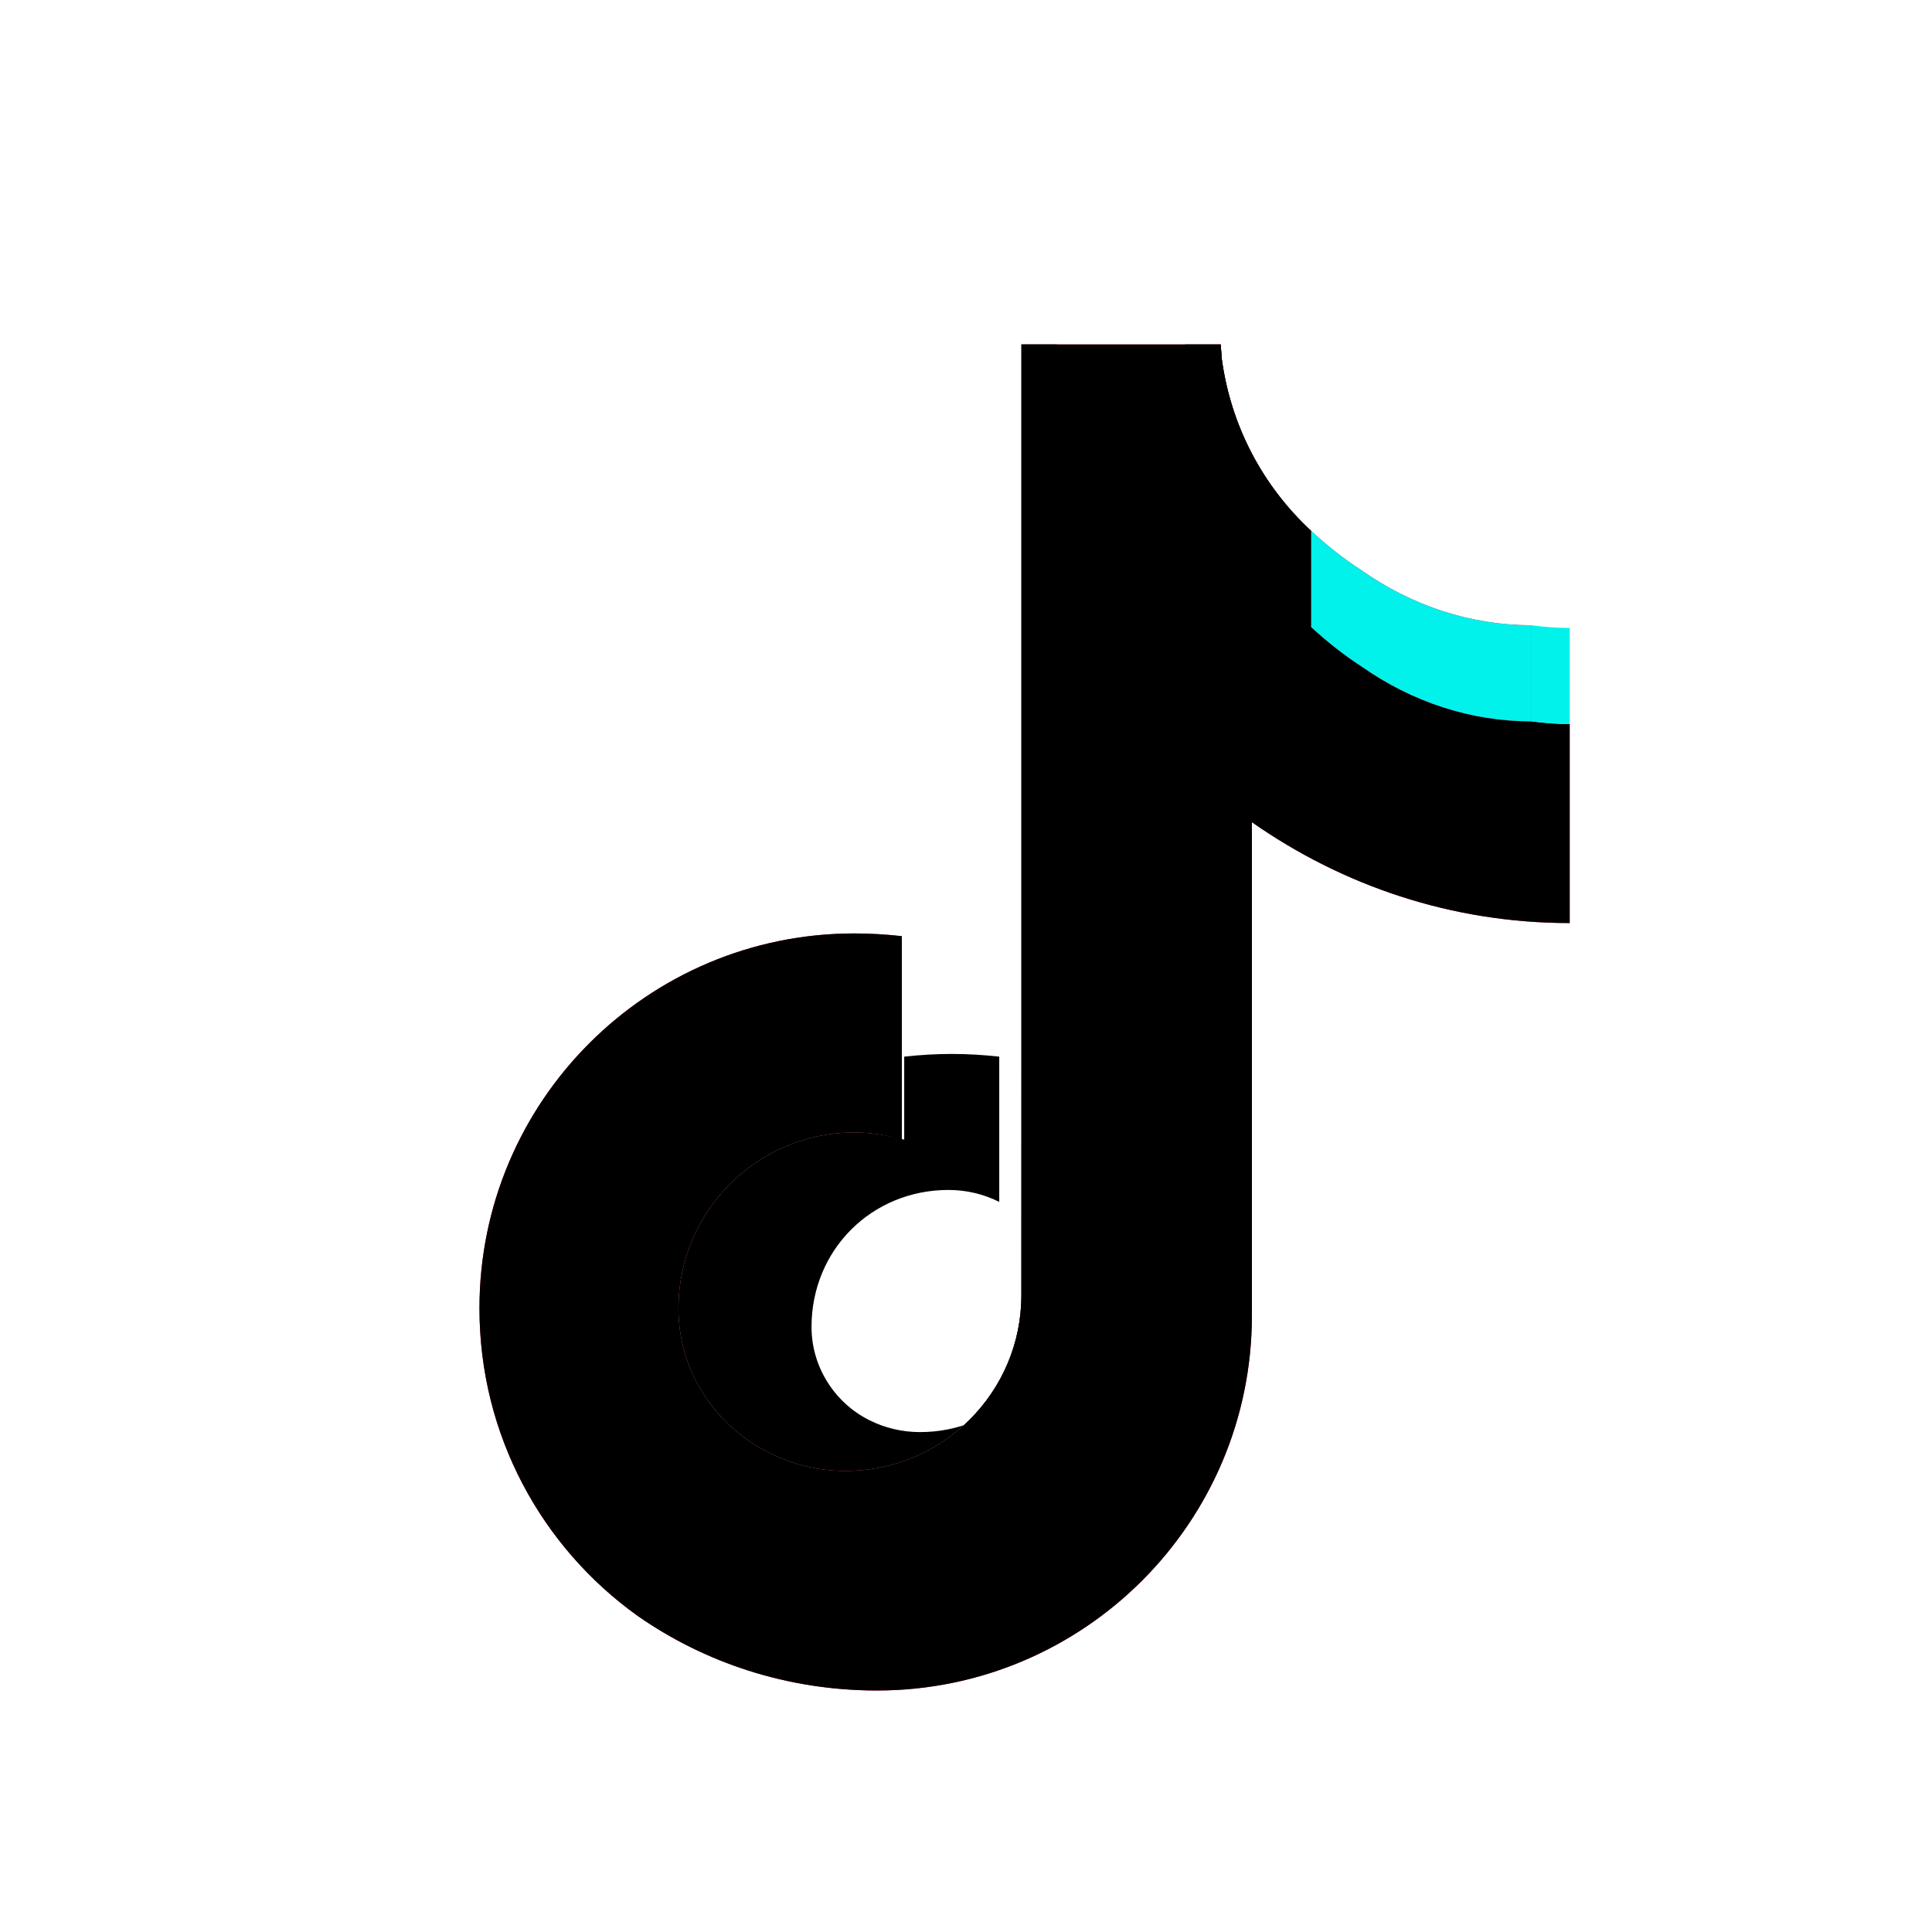
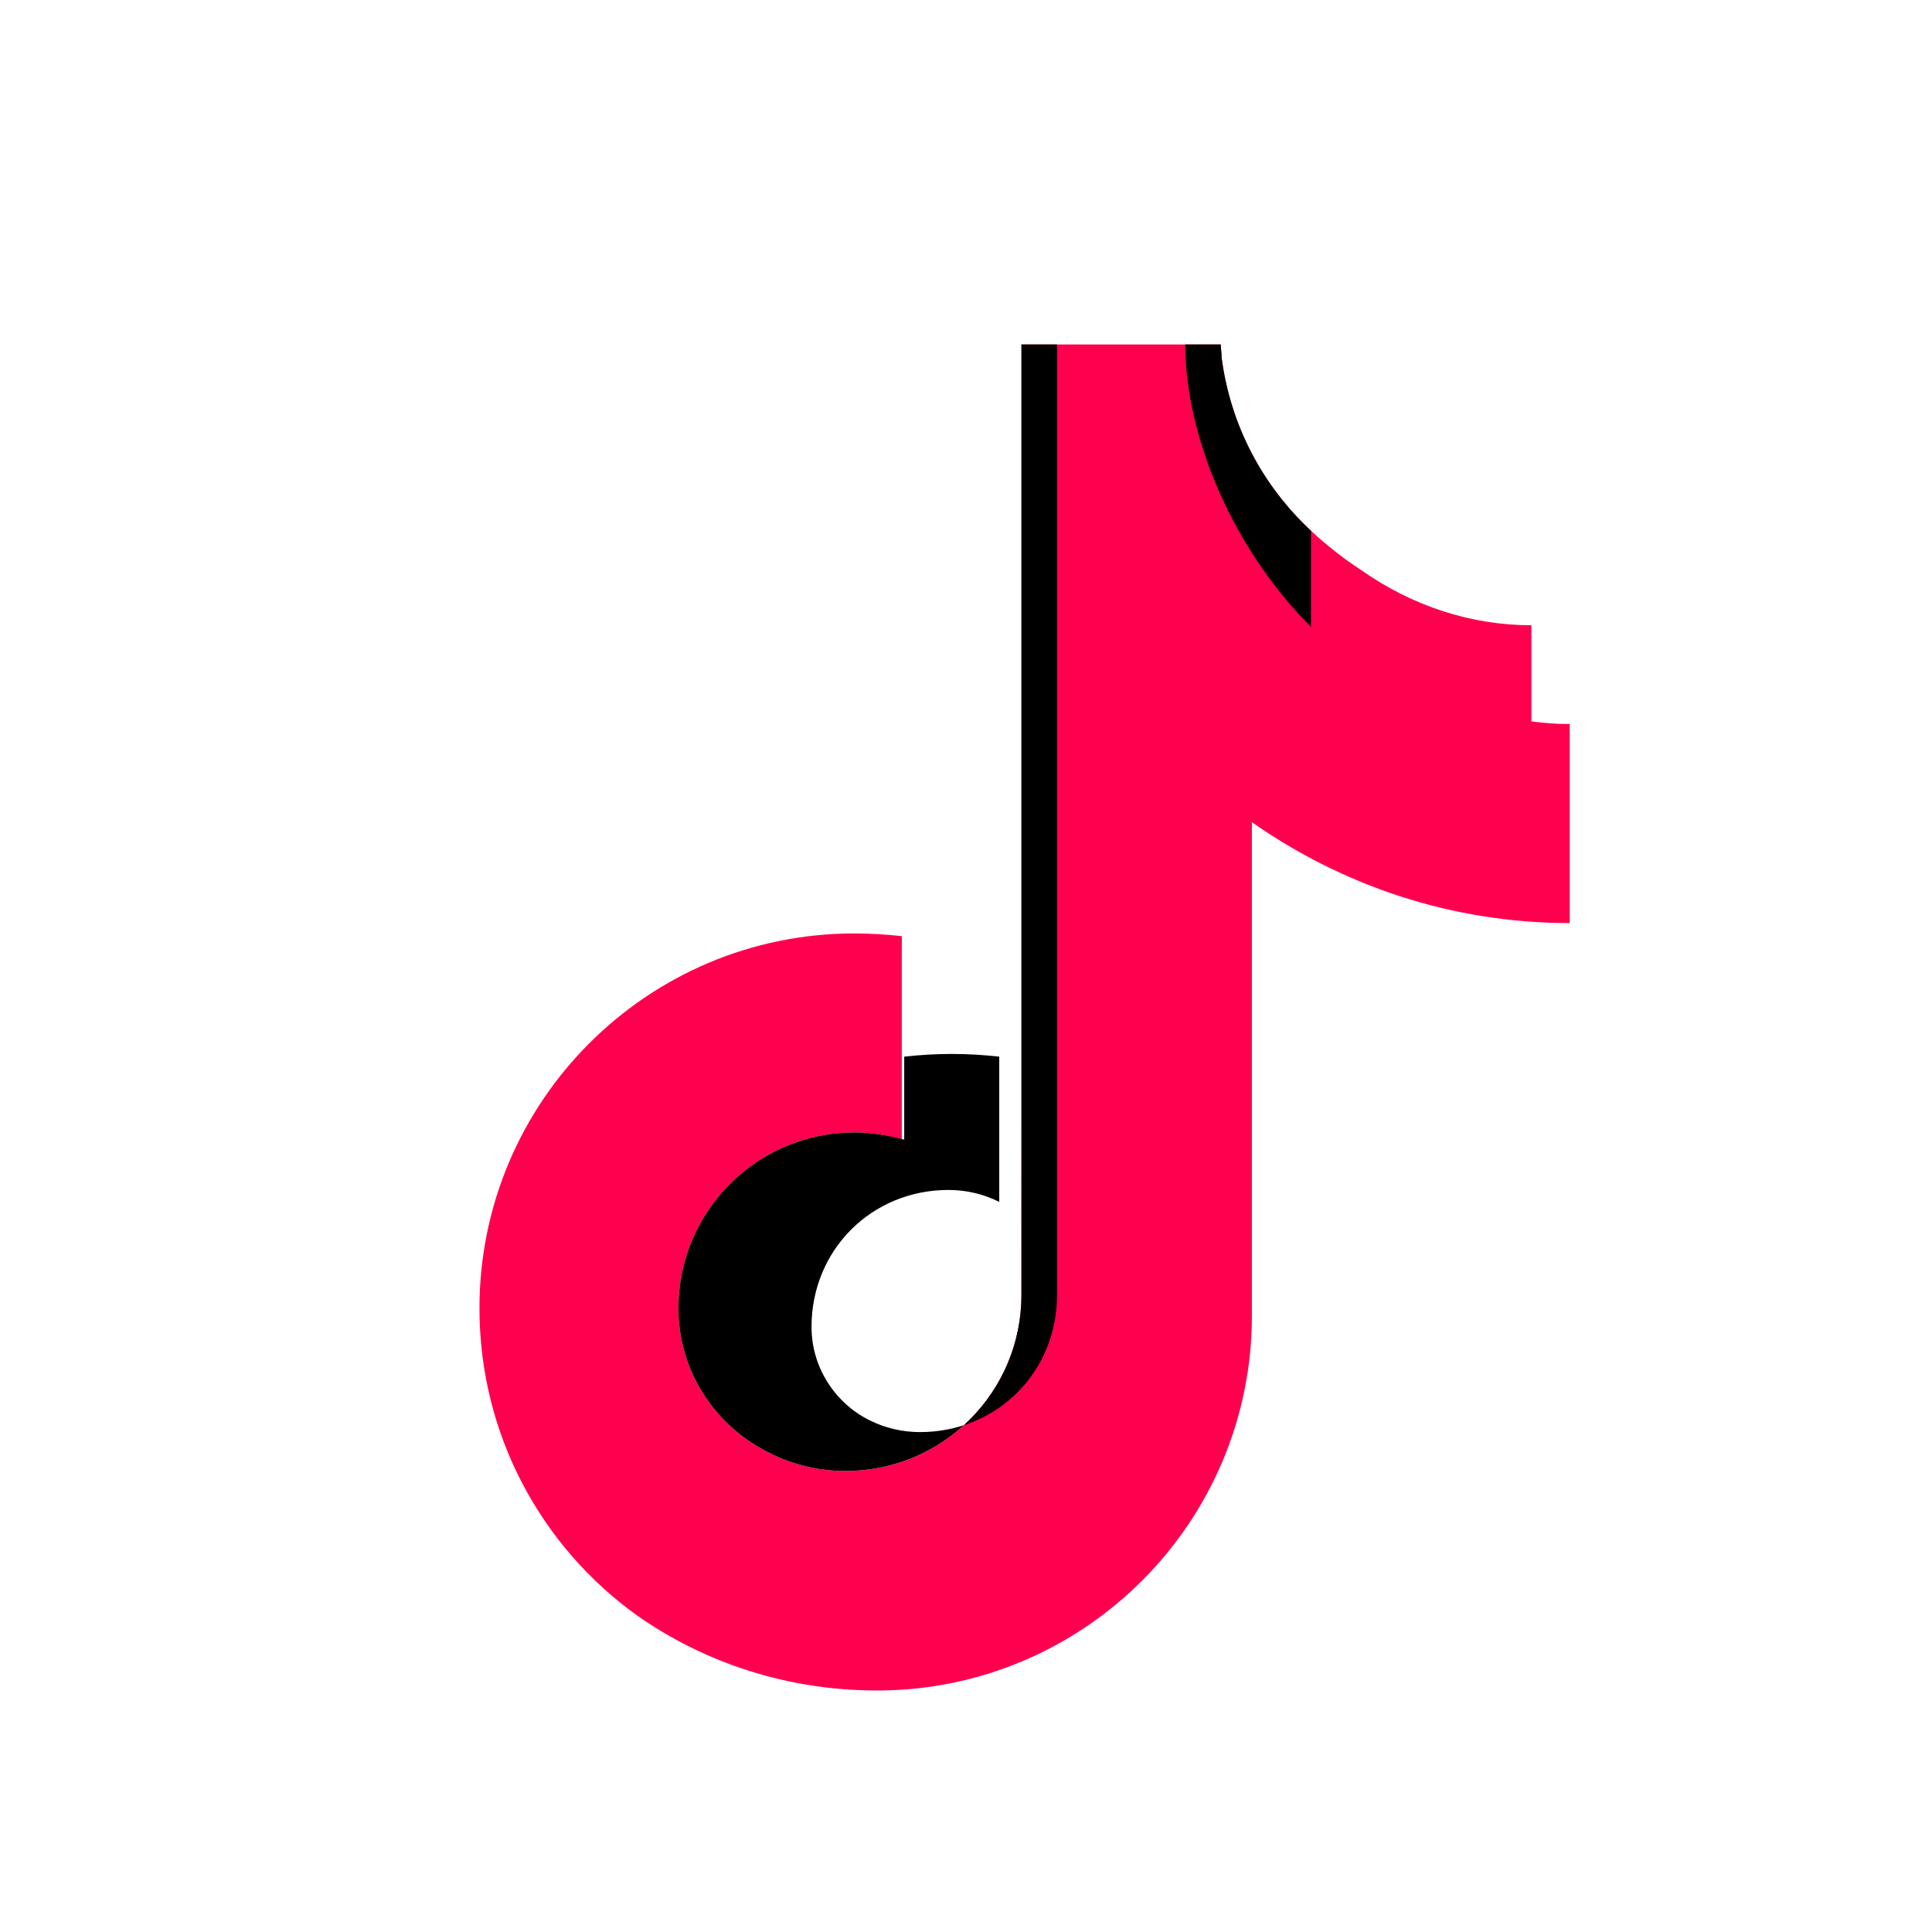
<svg xmlns="http://www.w3.org/2000/svg" viewBox="0 0 48 48" width="48px" height="48px">
  <path d="M38.047 15.534C36.547 15.534 35.087 15.055 33.826 14.169C33.387 13.884 32.967 13.554 32.571 13.186C31.378 12.078 30.576 10.587 30.352 8.895C30.352 8.782 30.33 8.67 30.33 8.558H25.378V26.731L25.377 32.176C25.377 34.589 23.42 36.546 21.008 36.546C20.325 36.546 19.686 36.384 19.12 36.099C17.788 35.446 16.855 34.089 16.855 32.505C16.855 30.092 18.812 28.135 21.225 28.135C21.635 28.135 22.029 28.2 22.405 28.314V23.258C22.017 23.216 21.623 23.191 21.225 23.191C16.084 23.191 11.912 27.364 11.912 32.505C11.912 35.642 13.449 38.433 15.84 40.145C17.505 41.307 19.553 42 21.79 42C26.93 42 31.103 37.827 31.103 32.687V20.427C33.361 22.007 36.067 22.933 38.999 22.933V17.989C38.681 17.989 38.363 17.966 38.047 17.922V15.534Z" fill="#FF004F" />
-   <path d="M32.571 13.186C31.378 12.078 30.576 10.587 30.352 8.895C30.352 8.782 30.33 8.67 30.33 8.558H25.378V26.731L25.377 32.176C25.377 34.589 23.42 36.546 21.008 36.546C20.325 36.546 19.686 36.384 19.12 36.099C17.788 35.446 16.855 34.089 16.855 32.505C16.855 30.092 18.812 28.135 21.225 28.135C21.635 28.135 22.029 28.2 22.405 28.314V23.258C22.017 23.216 21.623 23.191 21.225 23.191C16.084 23.191 11.912 27.364 11.912 32.505C11.912 35.642 13.449 38.433 15.84 40.145C17.505 41.307 19.553 42 21.79 42C26.93 42 31.103 37.827 31.103 32.687V20.427C33.361 22.007 36.067 22.933 38.999 22.933V17.989C38.681 17.989 38.363 17.966 38.047 17.922C36.547 17.922 35.087 17.444 33.826 16.558C33.387 16.272 32.967 15.943 32.571 15.575V13.186Z" fill="black" />
-   <path d="M33.826 14.169C35.087 15.055 36.547 15.534 38.047 15.534V17.922C36.547 17.922 35.087 17.444 33.826 16.558C33.387 16.272 32.967 15.943 32.571 15.575C32.571 15.575 32.571 15.575 32.571 15.575V13.186C32.967 13.554 33.387 13.884 33.826 14.169Z" fill="#00F2EA" />
-   <path d="M38.047 15.534V17.922C38.363 17.966 38.681 17.989 38.999 17.989V15.601C38.681 15.601 38.363 15.578 38.047 15.534Z" fill="#00F2EA" />
  <path d="M21.225 28.135C18.812 28.135 16.855 30.092 16.855 32.505C16.855 34.089 17.788 35.446 19.12 36.099C19.686 36.384 20.325 36.546 21.008 36.546C23.42 36.546 25.377 34.589 25.377 32.176L25.378 26.731V8.558H30.33C30.33 8.67 30.352 8.782 30.352 8.895C30.576 10.587 31.378 12.078 32.571 13.186V15.575C30.614 13.618 29.448 10.827 29.448 8.558H26.261V32.176C26.261 34.089 24.77 35.58 22.857 35.58C22.405 35.58 21.975 35.473 21.597 35.283C20.753 34.862 20.162 33.976 20.162 32.968C20.162 31.055 21.653 29.564 23.566 29.564C24.017 29.564 24.448 29.671 24.826 29.861V26.252C24.437 26.209 24.044 26.185 23.645 26.185C23.247 26.185 22.854 26.209 22.465 26.252V28.314C22.029 28.2 21.635 28.135 21.225 28.135Z" fill="black" />
</svg>